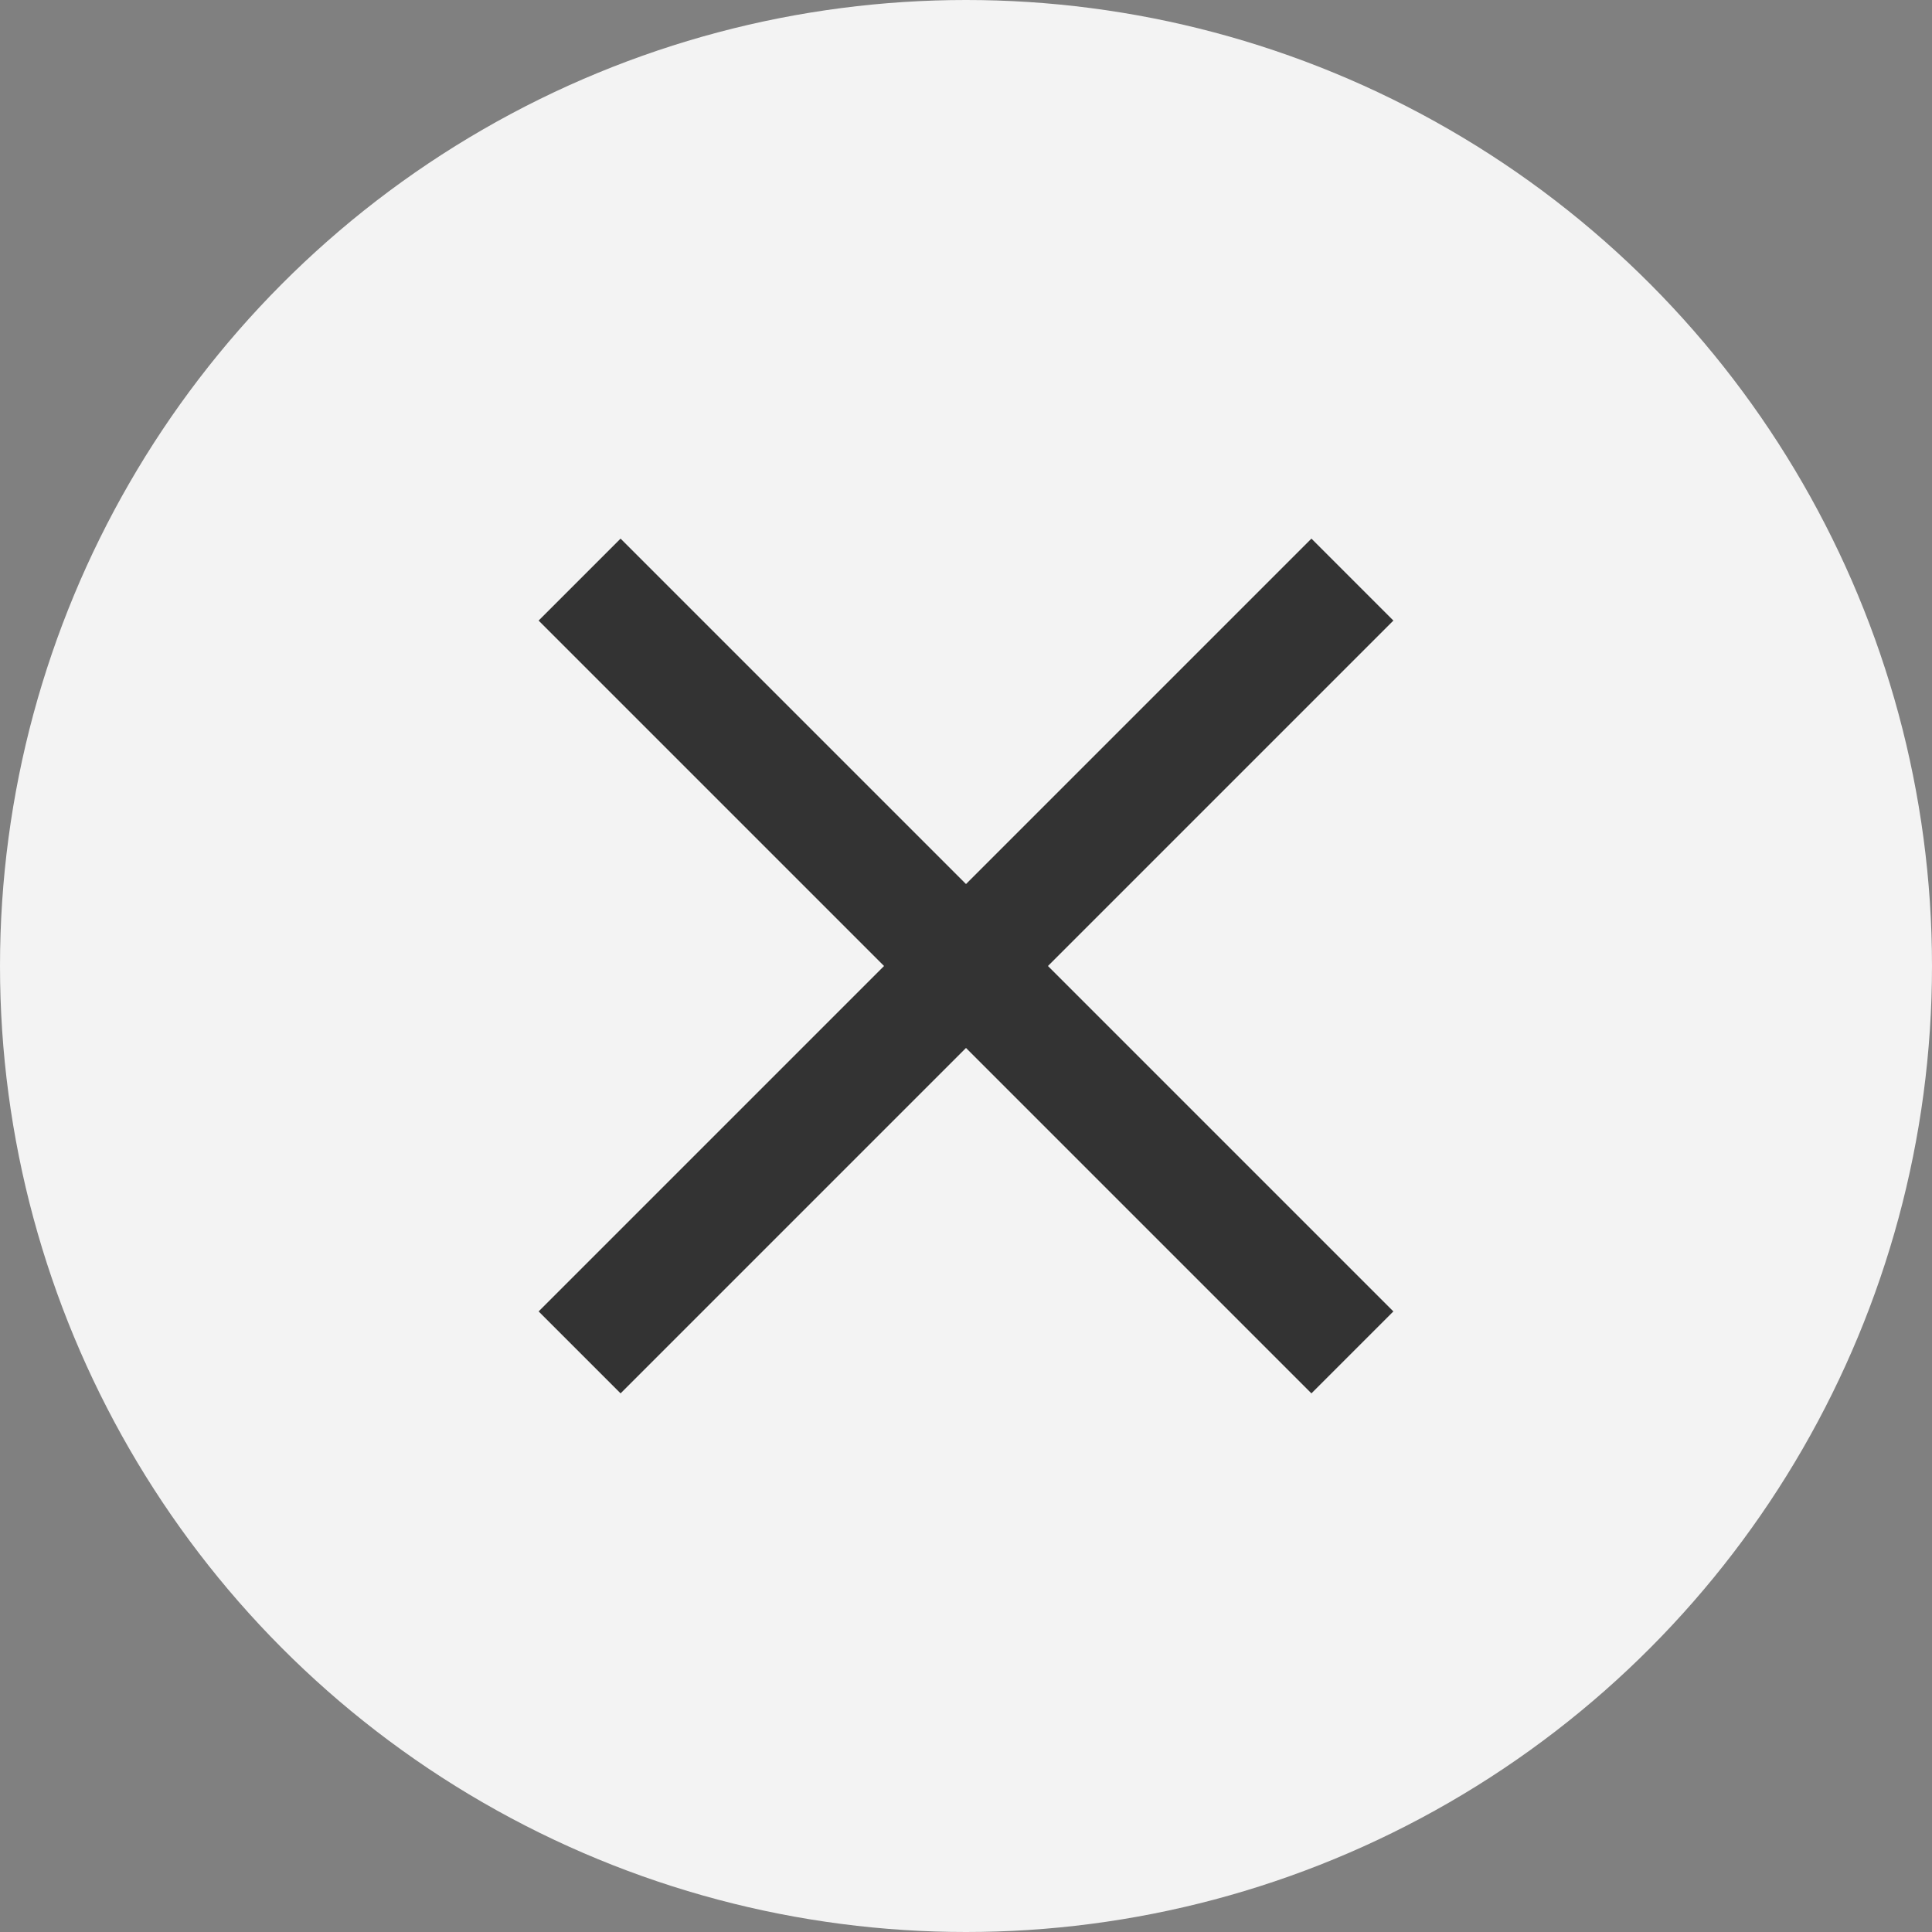
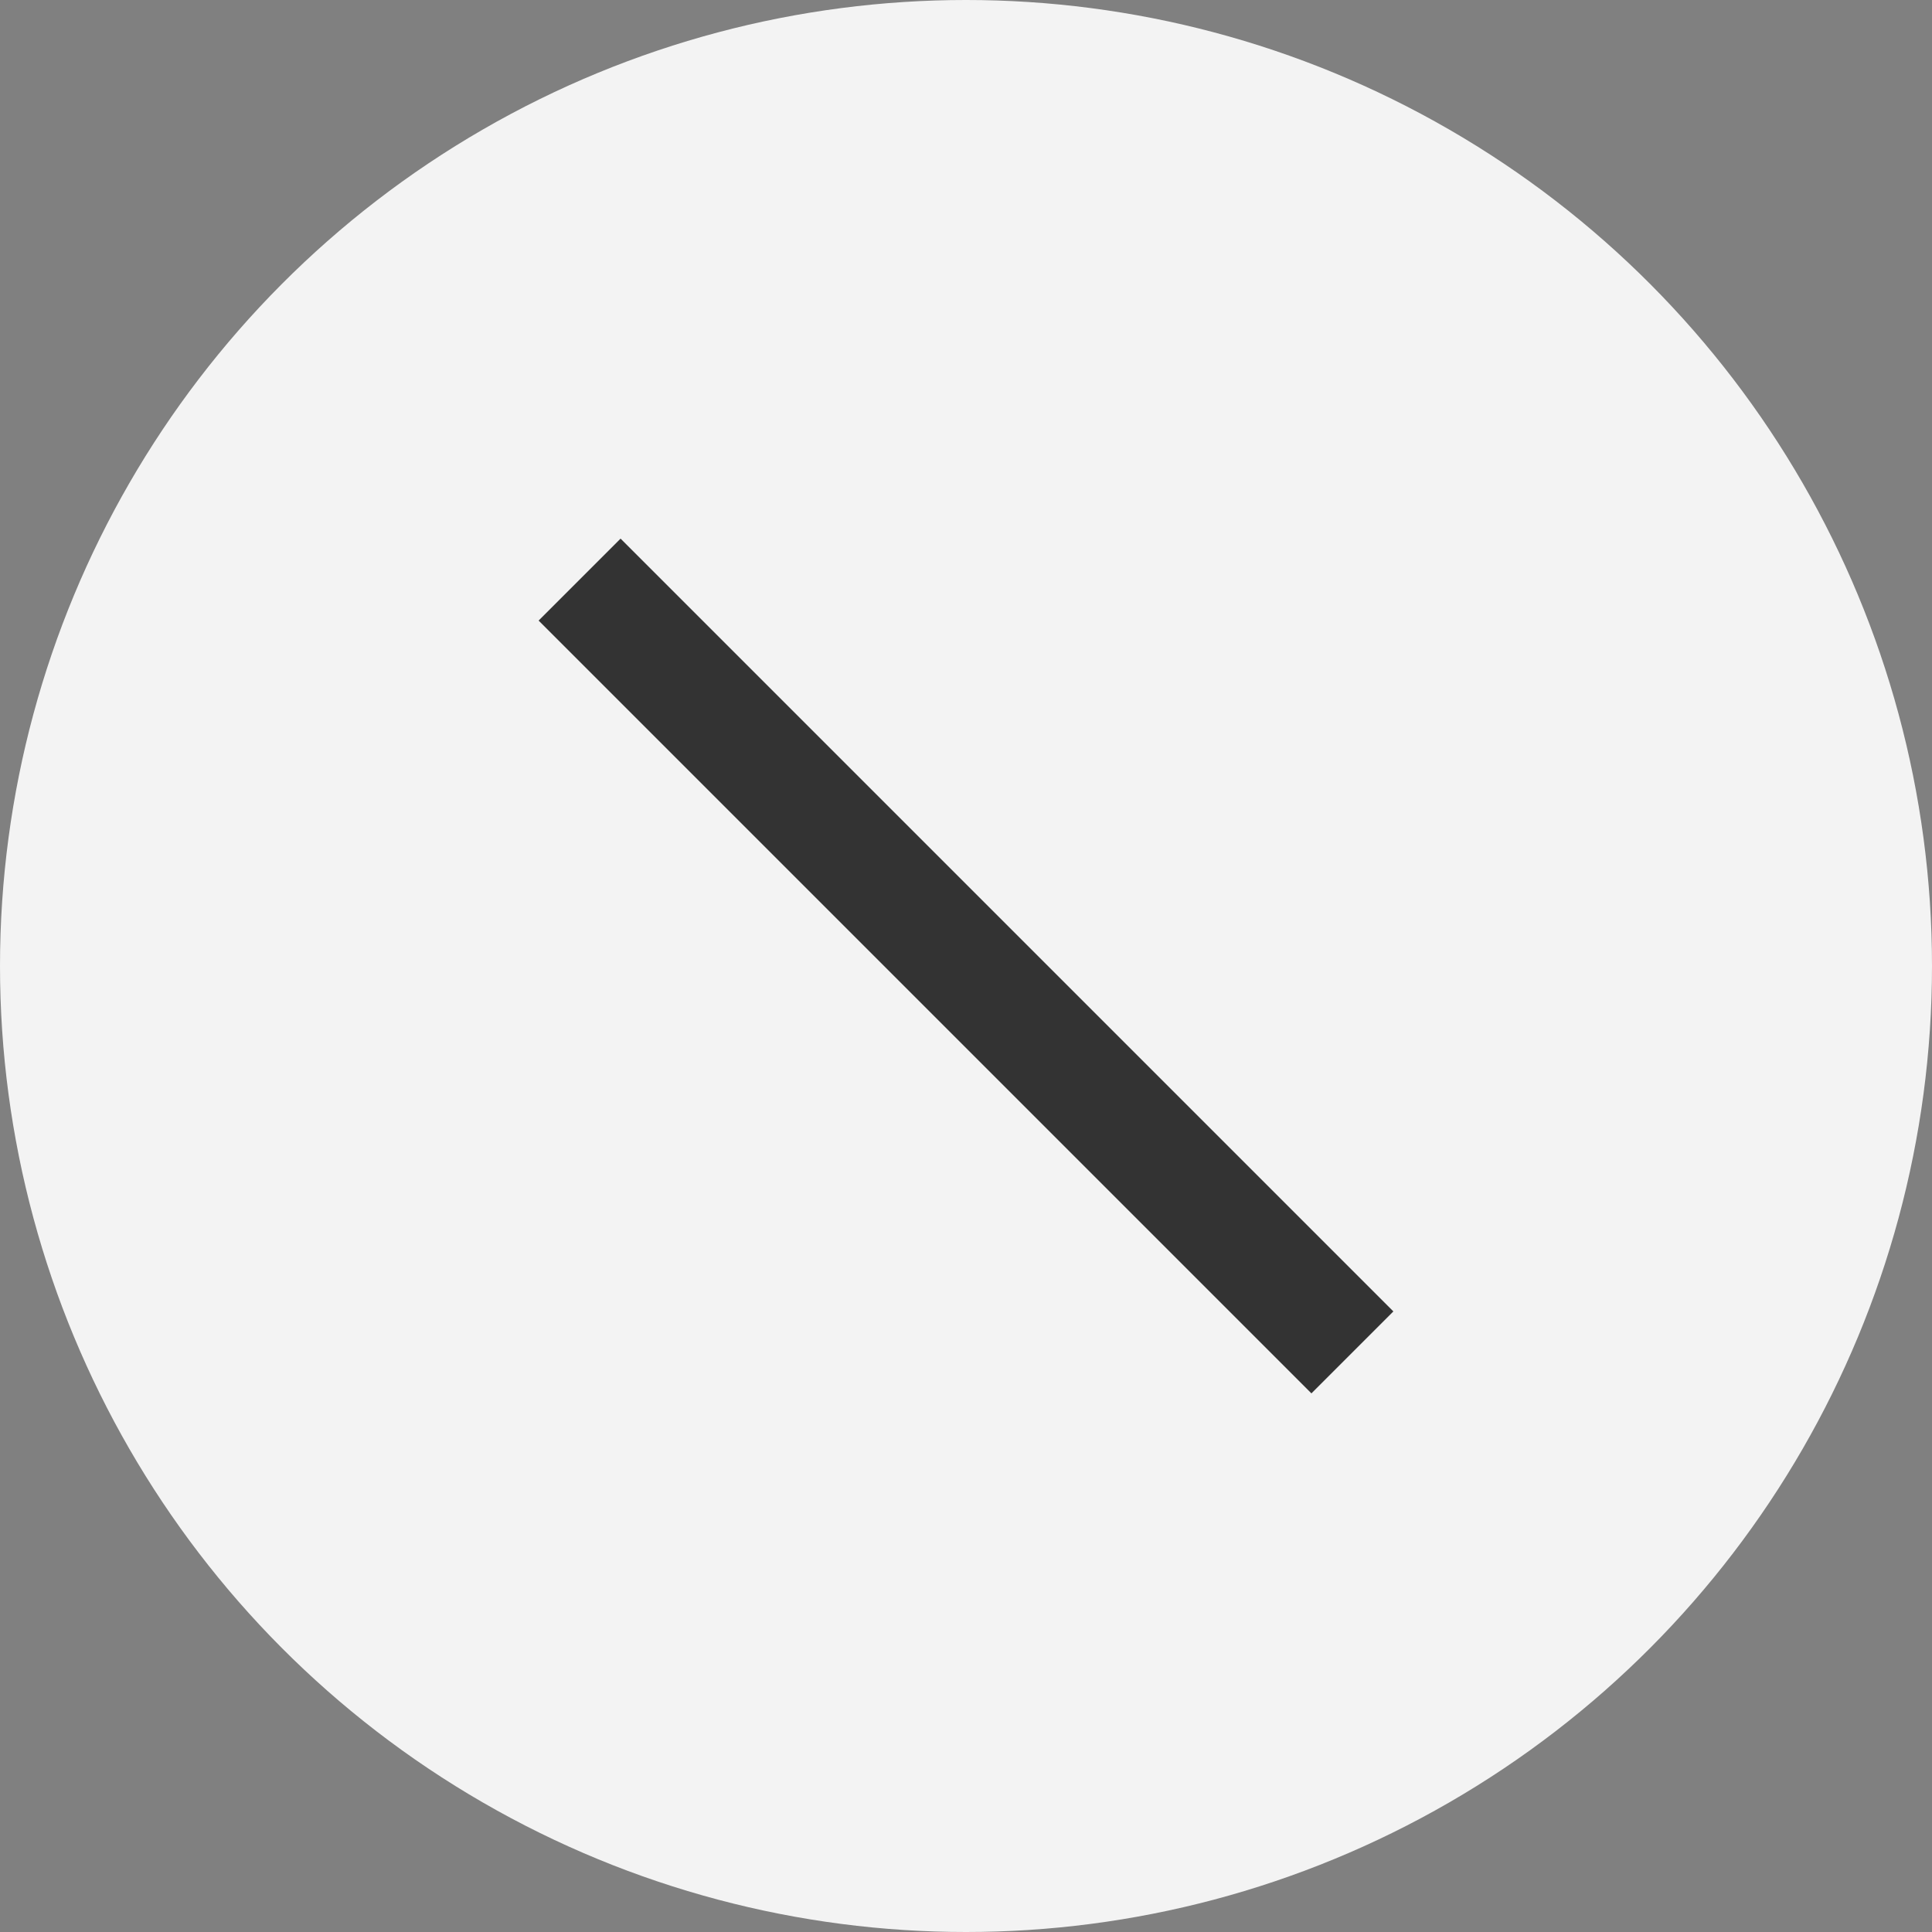
<svg xmlns="http://www.w3.org/2000/svg" width="25" height="25" viewBox="0 0 25 25">
  <rect x="0" y="0" width="25" height="25" fill="#808080" stroke="none" />
  <g id="btn_close" transform="translate(-251 -613)">
    <circle id="楕円形_3" data-name="楕円形 3" cx="12.5" cy="12.5" r="12.5" transform="translate(251 613)" fill="#fff" opacity="0.9" />
    <g id="x" transform="translate(-0.5 0.5)">
-       <line id="線_2" data-name="線 2" x2="10" y2="10" transform="translate(269 620) rotate(90)" fill="none" stroke="#333" stroke-width="1.5" />
      <line id="線_3" data-name="線 3" x2="10" y2="10" transform="translate(259 620)" fill="none" stroke="#333" stroke-width="1.5" />
    </g>
  </g>
</svg>